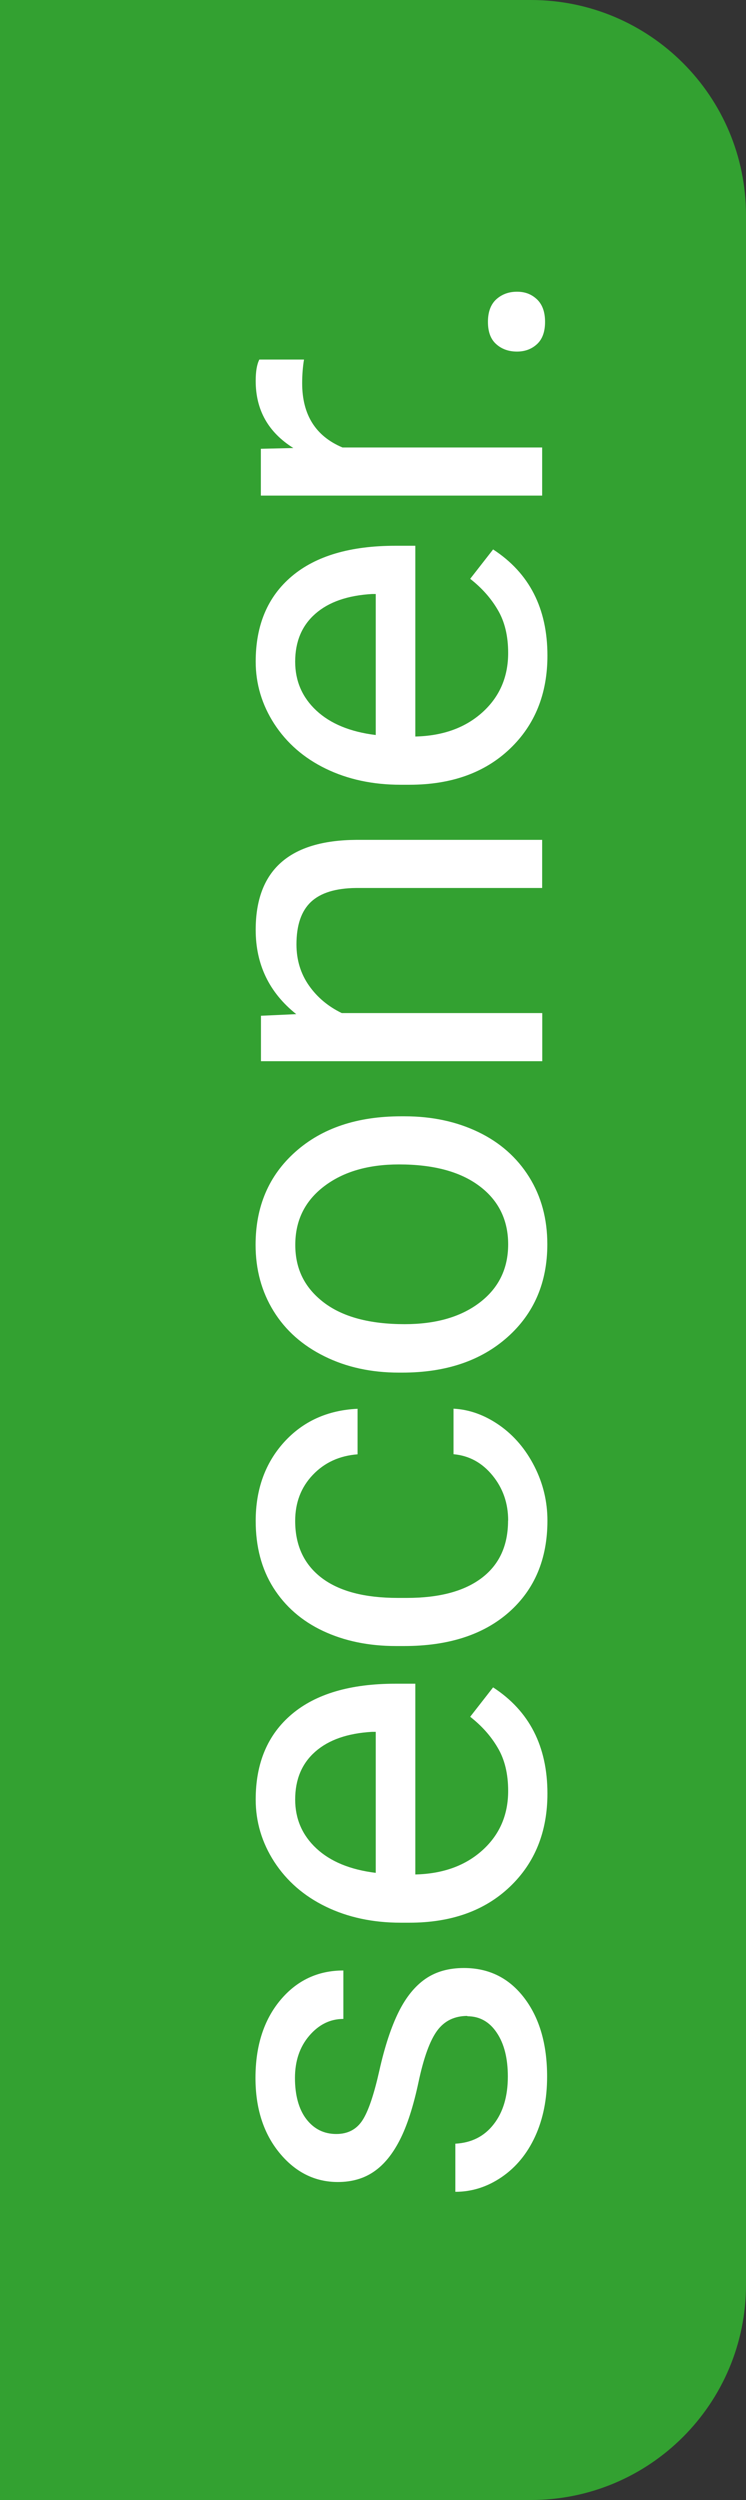
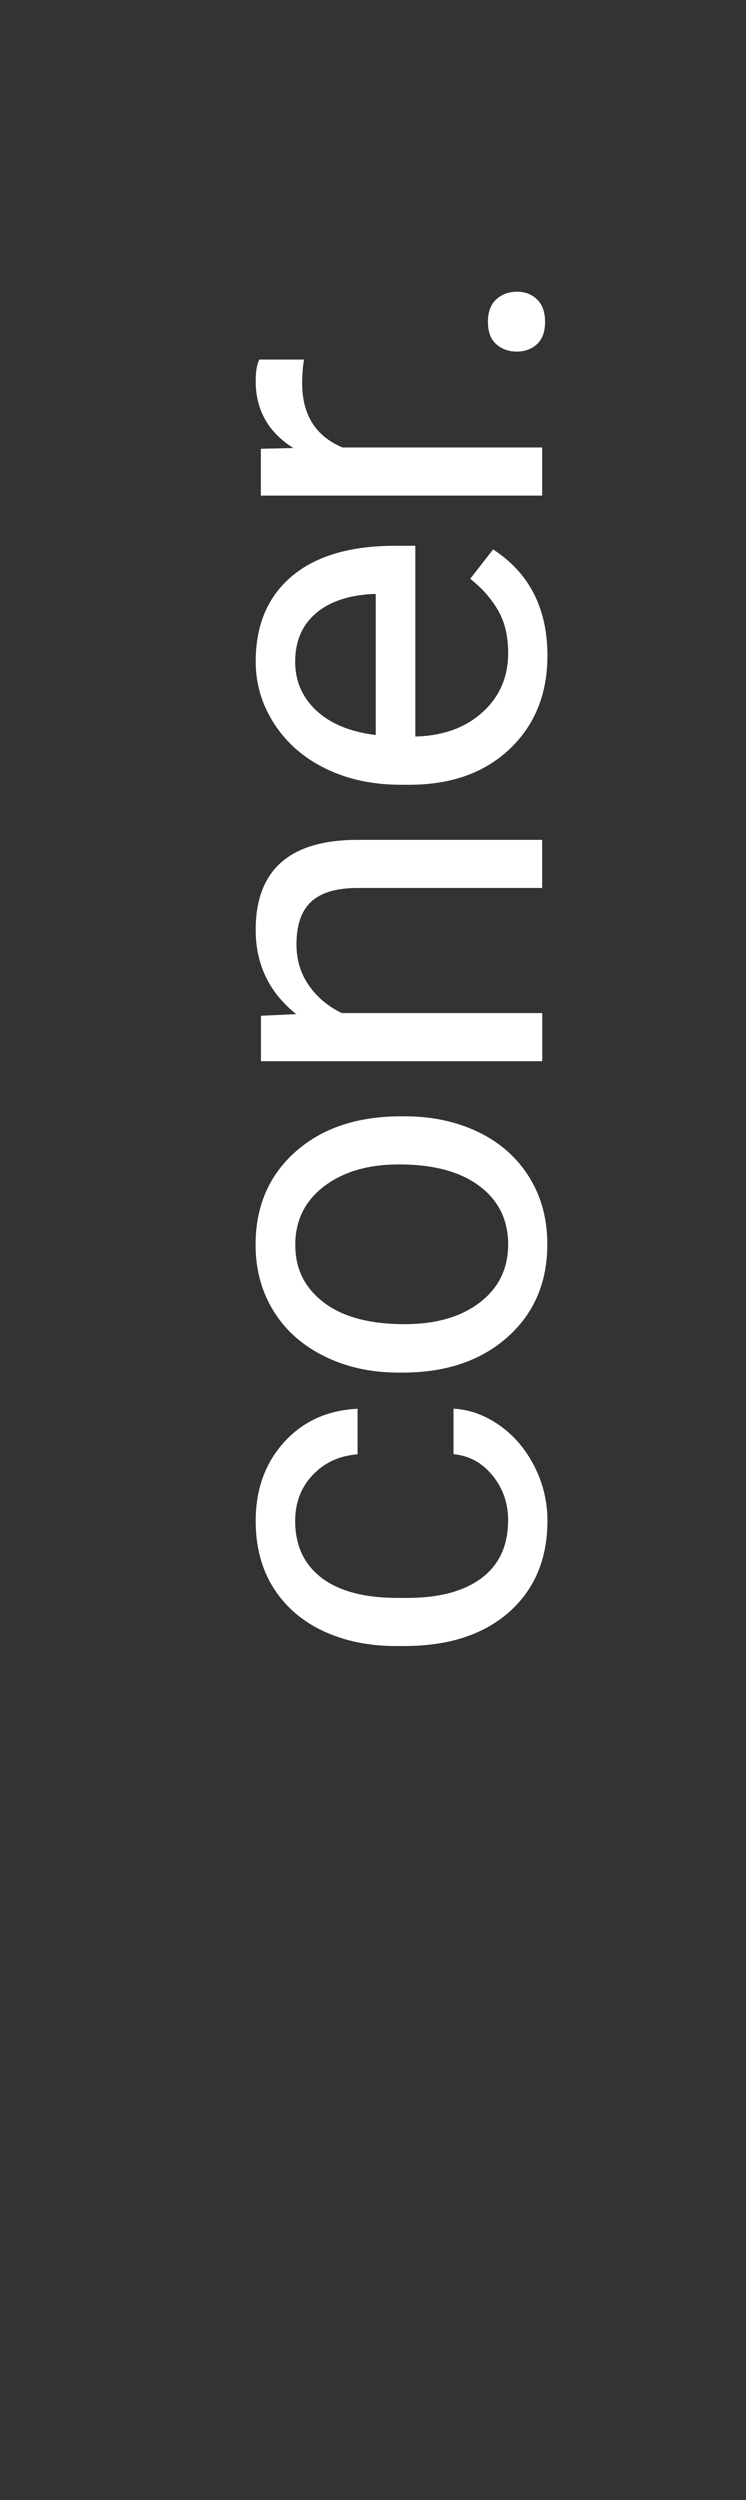
<svg xmlns="http://www.w3.org/2000/svg" id="Laag_2" data-name="Laag 2" viewBox="0 0 69.35 232.24">
  <rect x="0" y="0" width="69.35" height="232.24" fill="#333333" stroke="none" />
  <defs>
    <style>
      .cls-1 {
        fill: #33a131;
      }

      .cls-2 {
        fill: #fff;
      }
    </style>
  </defs>
  <g id="Laag_8" data-name="Laag 8">
    <g>
-       <path class="cls-1" d="M69.35,20v192.24c0,11.05-8.95,20-20,20H0V0h49.35c11.05,0,20,8.95,20,20Z" />
      <g>
-         <path class="cls-2" d="M43.46,187.27c-1.21,0-2.15.46-2.82,1.37s-1.25,2.5-1.73,4.76-1.06,4.06-1.74,5.39c-.68,1.33-1.48,2.31-2.42,2.95-.93.64-2.05.96-3.34.96-2.14,0-3.96-.91-5.44-2.72-1.48-1.81-2.22-4.13-2.22-6.95,0-2.96.77-5.37,2.3-7.21s3.49-2.77,5.87-2.77v4.5c-1.22,0-2.28.52-3.17,1.56s-1.33,2.35-1.33,3.93.35,2.9,1.06,3.82c.71.92,1.64,1.38,2.78,1.38,1.08,0,1.89-.43,2.44-1.28.55-.85,1.07-2.4,1.57-4.63.5-2.23,1.1-4.04,1.79-5.43.69-1.39,1.53-2.41,2.5-3.08.98-.67,2.16-1,3.57-1,2.34,0,4.21.94,5.62,2.8s2.11,4.29,2.11,7.28c0,2.09-.37,3.95-1.11,5.56-.74,1.61-1.78,2.87-3.11,3.78-1.33.91-2.77,1.37-4.31,1.37v-4.47c1.5-.08,2.69-.68,3.56-1.8.88-1.12,1.32-2.6,1.32-4.44,0-1.69-.34-3.05-1.03-4.07-.68-1.02-1.6-1.53-2.74-1.53Z" />
-         <path class="cls-2" d="M50.89,166.62c0,3.54-1.16,6.43-3.49,8.65s-5.44,3.34-9.34,3.34h-.82c-2.59,0-4.91-.5-6.95-1.49-2.04-.99-3.63-2.38-4.79-4.16-1.15-1.78-1.73-3.71-1.73-5.79,0-3.4,1.12-6.04,3.36-7.93,2.24-1.89,5.45-2.83,9.62-2.83h1.86v17.72c2.58-.06,4.66-.82,6.25-2.26,1.59-1.44,2.38-3.28,2.38-5.5,0-1.58-.32-2.92-.97-4.01-.64-1.1-1.5-2.05-2.56-2.88l2.13-2.73c3.37,2.19,5.05,5.48,5.05,9.86ZM27.44,167.17c0,1.8.66,3.32,1.97,4.54s3.15,1.98,5.52,2.27v-13.1h-.34c-2.27.13-4.03.74-5.28,1.84-1.25,1.1-1.87,2.58-1.87,4.45Z" />
        <path class="cls-2" d="M47.24,141.25c0-1.6-.48-2.99-1.45-4.18-.97-1.19-2.18-1.85-3.63-1.98v-4.23c1.5.08,2.92.6,4.28,1.55,1.35.95,2.43,2.22,3.24,3.81s1.21,3.27,1.21,5.04c0,3.56-1.19,6.39-3.57,8.5-2.38,2.1-5.63,3.15-9.75,3.15h-.75c-2.55,0-4.81-.47-6.79-1.4-1.98-.93-3.52-2.28-4.62-4.02-1.1-1.75-1.64-3.82-1.64-6.2,0-2.93.88-5.37,2.63-7.31,1.76-1.94,4.04-2.98,6.84-3.11v4.23c-1.69.13-3.08.77-4.17,1.92-1.09,1.15-1.63,2.57-1.63,4.27,0,2.27.82,4.03,2.45,5.28,1.64,1.25,4,1.87,7.09,1.87h.85c3.01,0,5.33-.62,6.96-1.86,1.63-1.24,2.44-3.01,2.44-5.32Z" />
        <path class="cls-2" d="M37.08,127.51c-2.56,0-4.87-.5-6.91-1.51-2.05-1.01-3.63-2.41-4.74-4.21-1.11-1.8-1.67-3.85-1.67-6.15,0-3.56,1.23-6.44,3.7-8.64,2.47-2.2,5.74-3.3,9.84-3.3h.31c2.55,0,4.83.49,6.85,1.46,2.02.97,3.6,2.37,4.73,4.18,1.13,1.81,1.69,3.89,1.69,6.25,0,3.54-1.23,6.42-3.7,8.62-2.47,2.2-5.73,3.3-9.79,3.3h-.31ZM37.62,123.01c2.9,0,5.23-.67,6.99-2.02,1.76-1.35,2.63-3.15,2.63-5.4s-.89-4.08-2.67-5.41c-1.78-1.34-4.27-2.01-7.48-2.01-2.87,0-5.19.68-6.97,2.04-1.78,1.36-2.67,3.17-2.67,5.43s.88,3.99,2.63,5.34c1.76,1.35,4.27,2.03,7.54,2.03Z" />
        <path class="cls-2" d="M24.25,94.36l3.29-.15c-2.51-2-3.77-4.61-3.77-7.83,0-5.53,3.12-8.32,9.35-8.36h17.28v4.47h-17.31c-1.89.02-3.28.45-4.18,1.29-.9.85-1.35,2.16-1.35,3.95,0,1.45.39,2.72,1.16,3.82s1.79,1.95,3.05,2.56h18.64v4.47h-26.15v-4.23Z" />
        <path class="cls-2" d="M50.89,60.91c0,3.54-1.16,6.43-3.49,8.65s-5.44,3.34-9.34,3.34h-.82c-2.59,0-4.91-.5-6.95-1.49-2.04-.99-3.63-2.38-4.79-4.16-1.15-1.78-1.73-3.71-1.73-5.79,0-3.4,1.12-6.04,3.36-7.93,2.24-1.89,5.45-2.83,9.62-2.83h1.86v17.72c2.58-.06,4.66-.82,6.25-2.26,1.59-1.44,2.38-3.28,2.38-5.5,0-1.58-.32-2.92-.97-4.01-.64-1.1-1.5-2.05-2.56-2.88l2.13-2.73c3.37,2.19,5.05,5.48,5.05,9.86ZM27.44,61.47c0,1.8.66,3.32,1.97,4.54s3.15,1.98,5.52,2.27v-13.1h-.34c-2.27.13-4.03.74-5.28,1.84-1.25,1.1-1.87,2.58-1.87,4.45Z" />
        <path class="cls-2" d="M28.26,33.4c-.11.68-.17,1.41-.17,2.2,0,2.93,1.25,4.92,3.75,5.97h18.56v4.47h-26.15v-4.35l3.02-.07c-2.34-1.47-3.5-3.54-3.5-6.24,0-.87.11-1.53.34-1.98h4.16Z" />
        <path class="cls-2" d="M48.06,32.66c-.77,0-1.42-.23-1.93-.69-.52-.46-.77-1.15-.77-2.07s.26-1.62.77-2.09c.52-.47,1.16-.71,1.93-.71s1.36.24,1.86.71c.5.48.75,1.17.75,2.09s-.25,1.61-.75,2.07c-.5.46-1.12.69-1.86.69Z" />
      </g>
    </g>
  </g>
</svg>